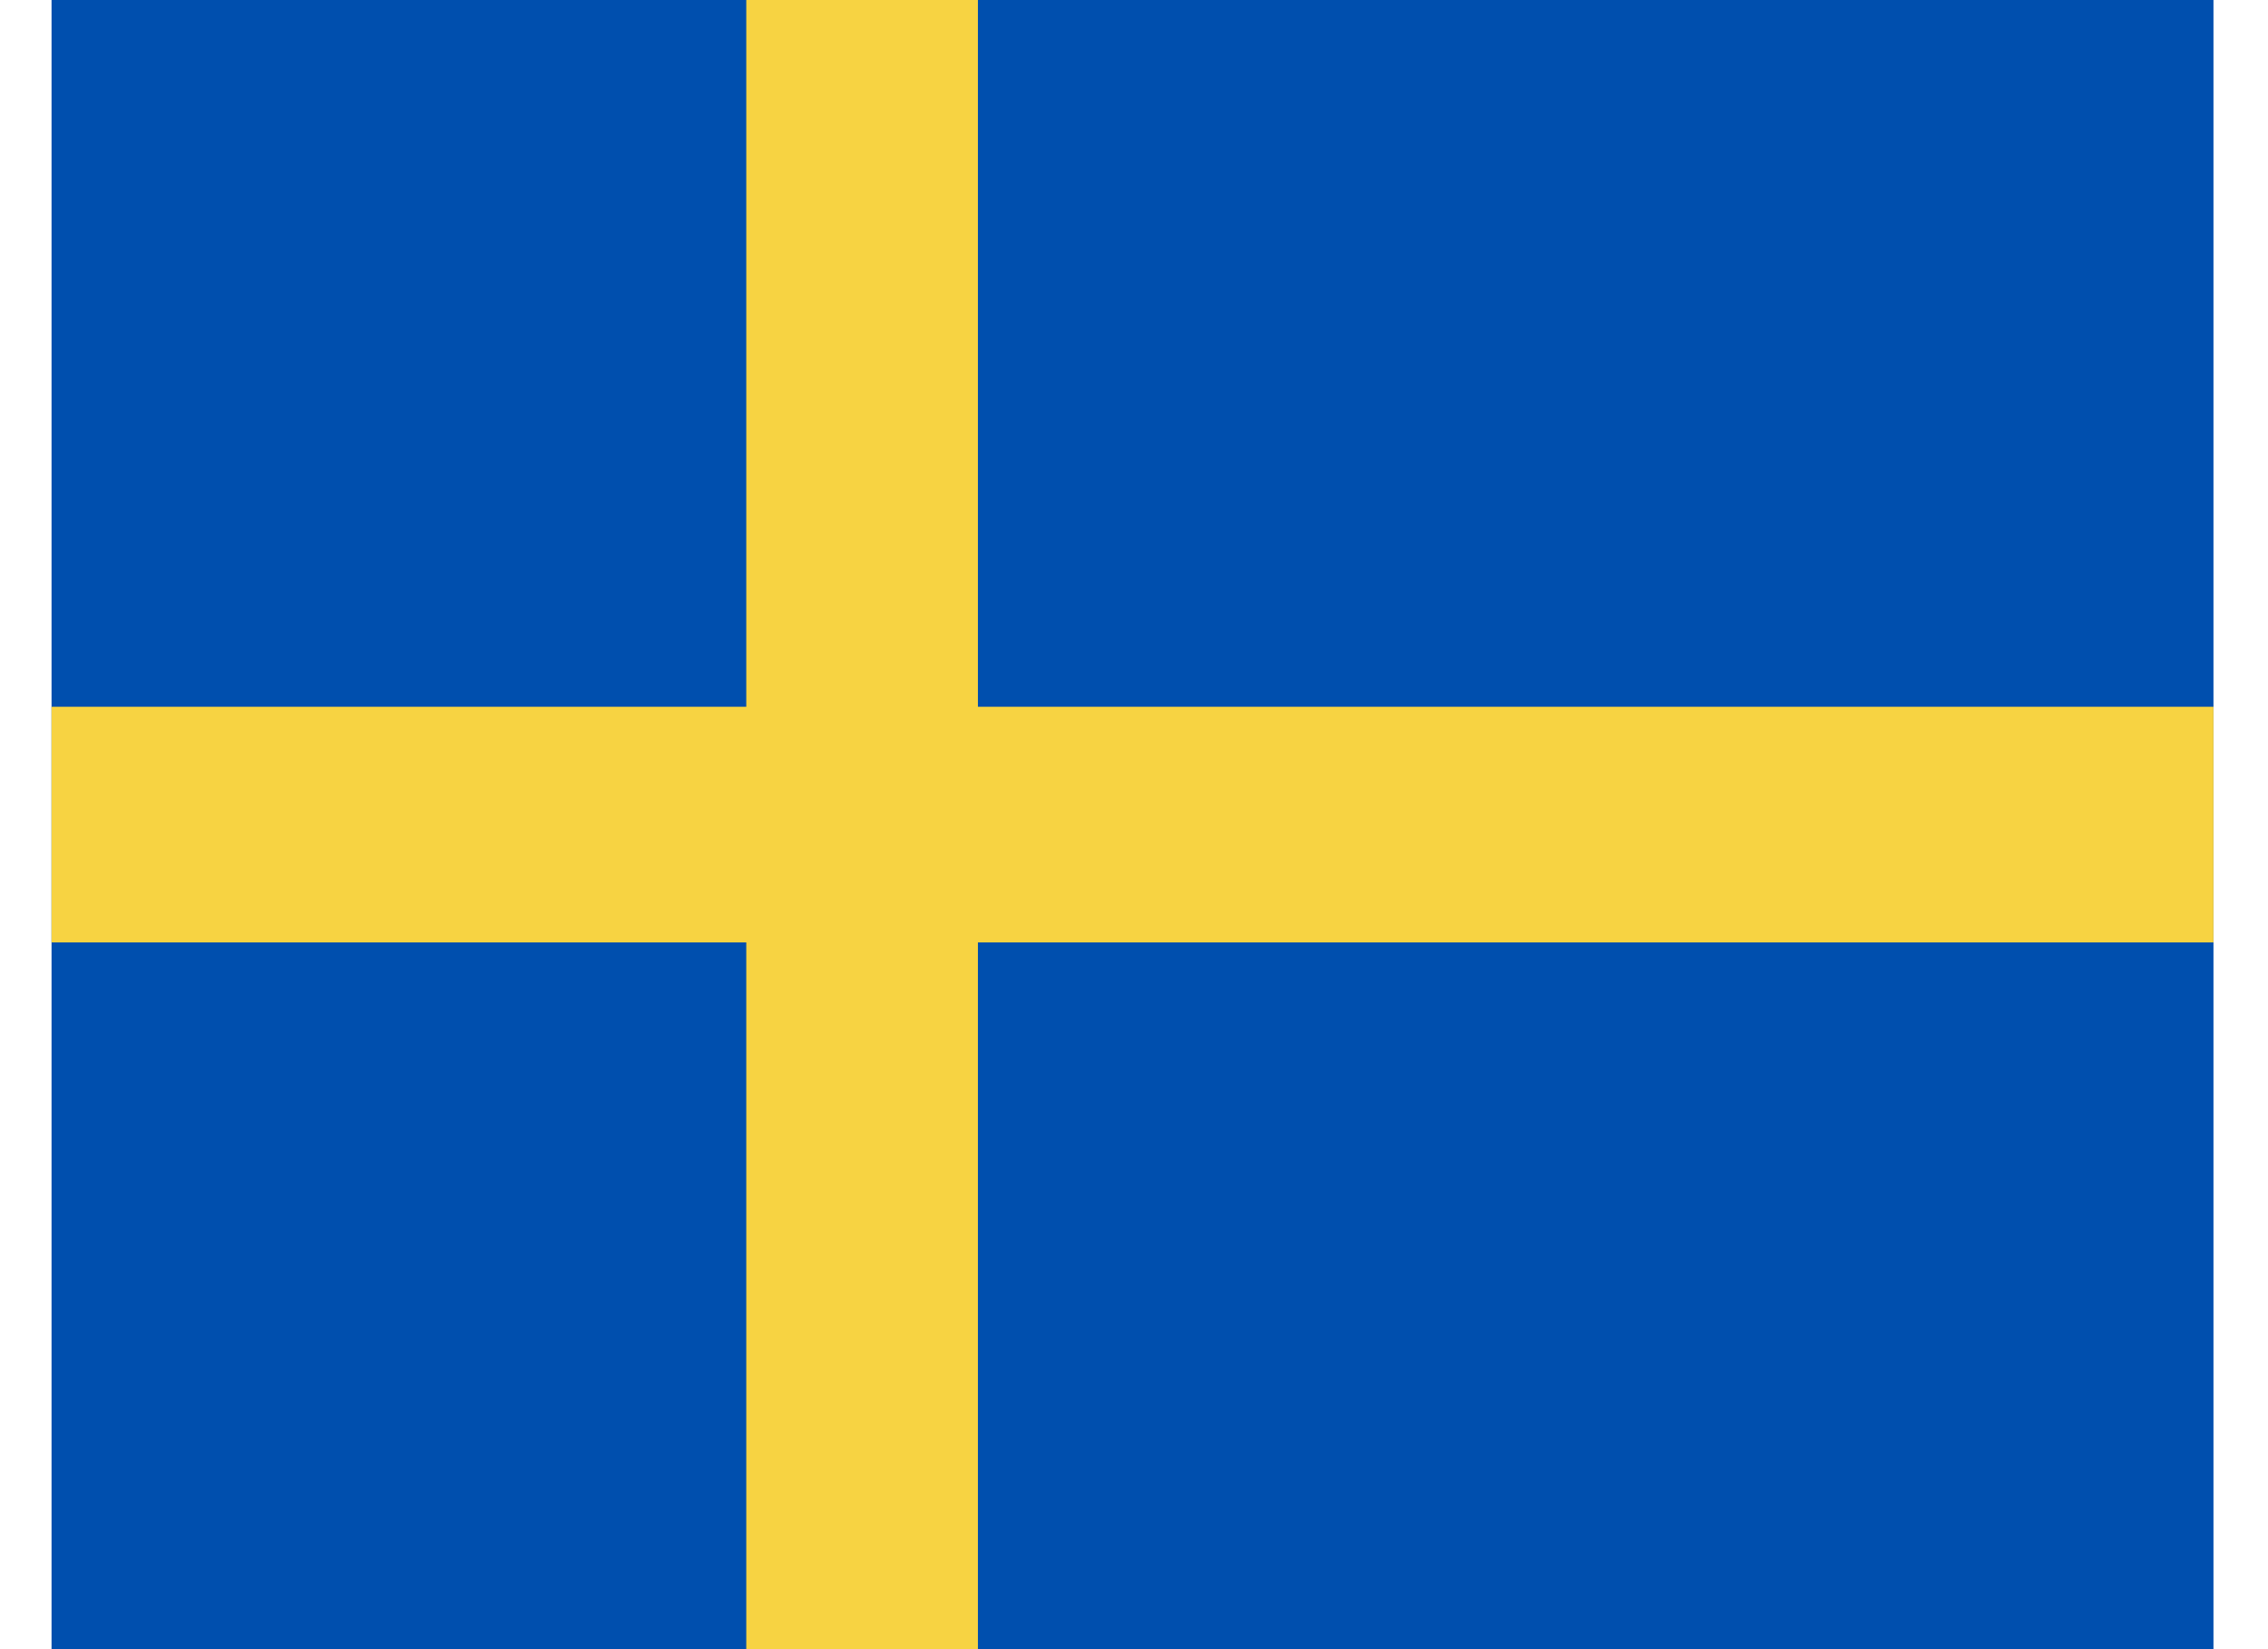
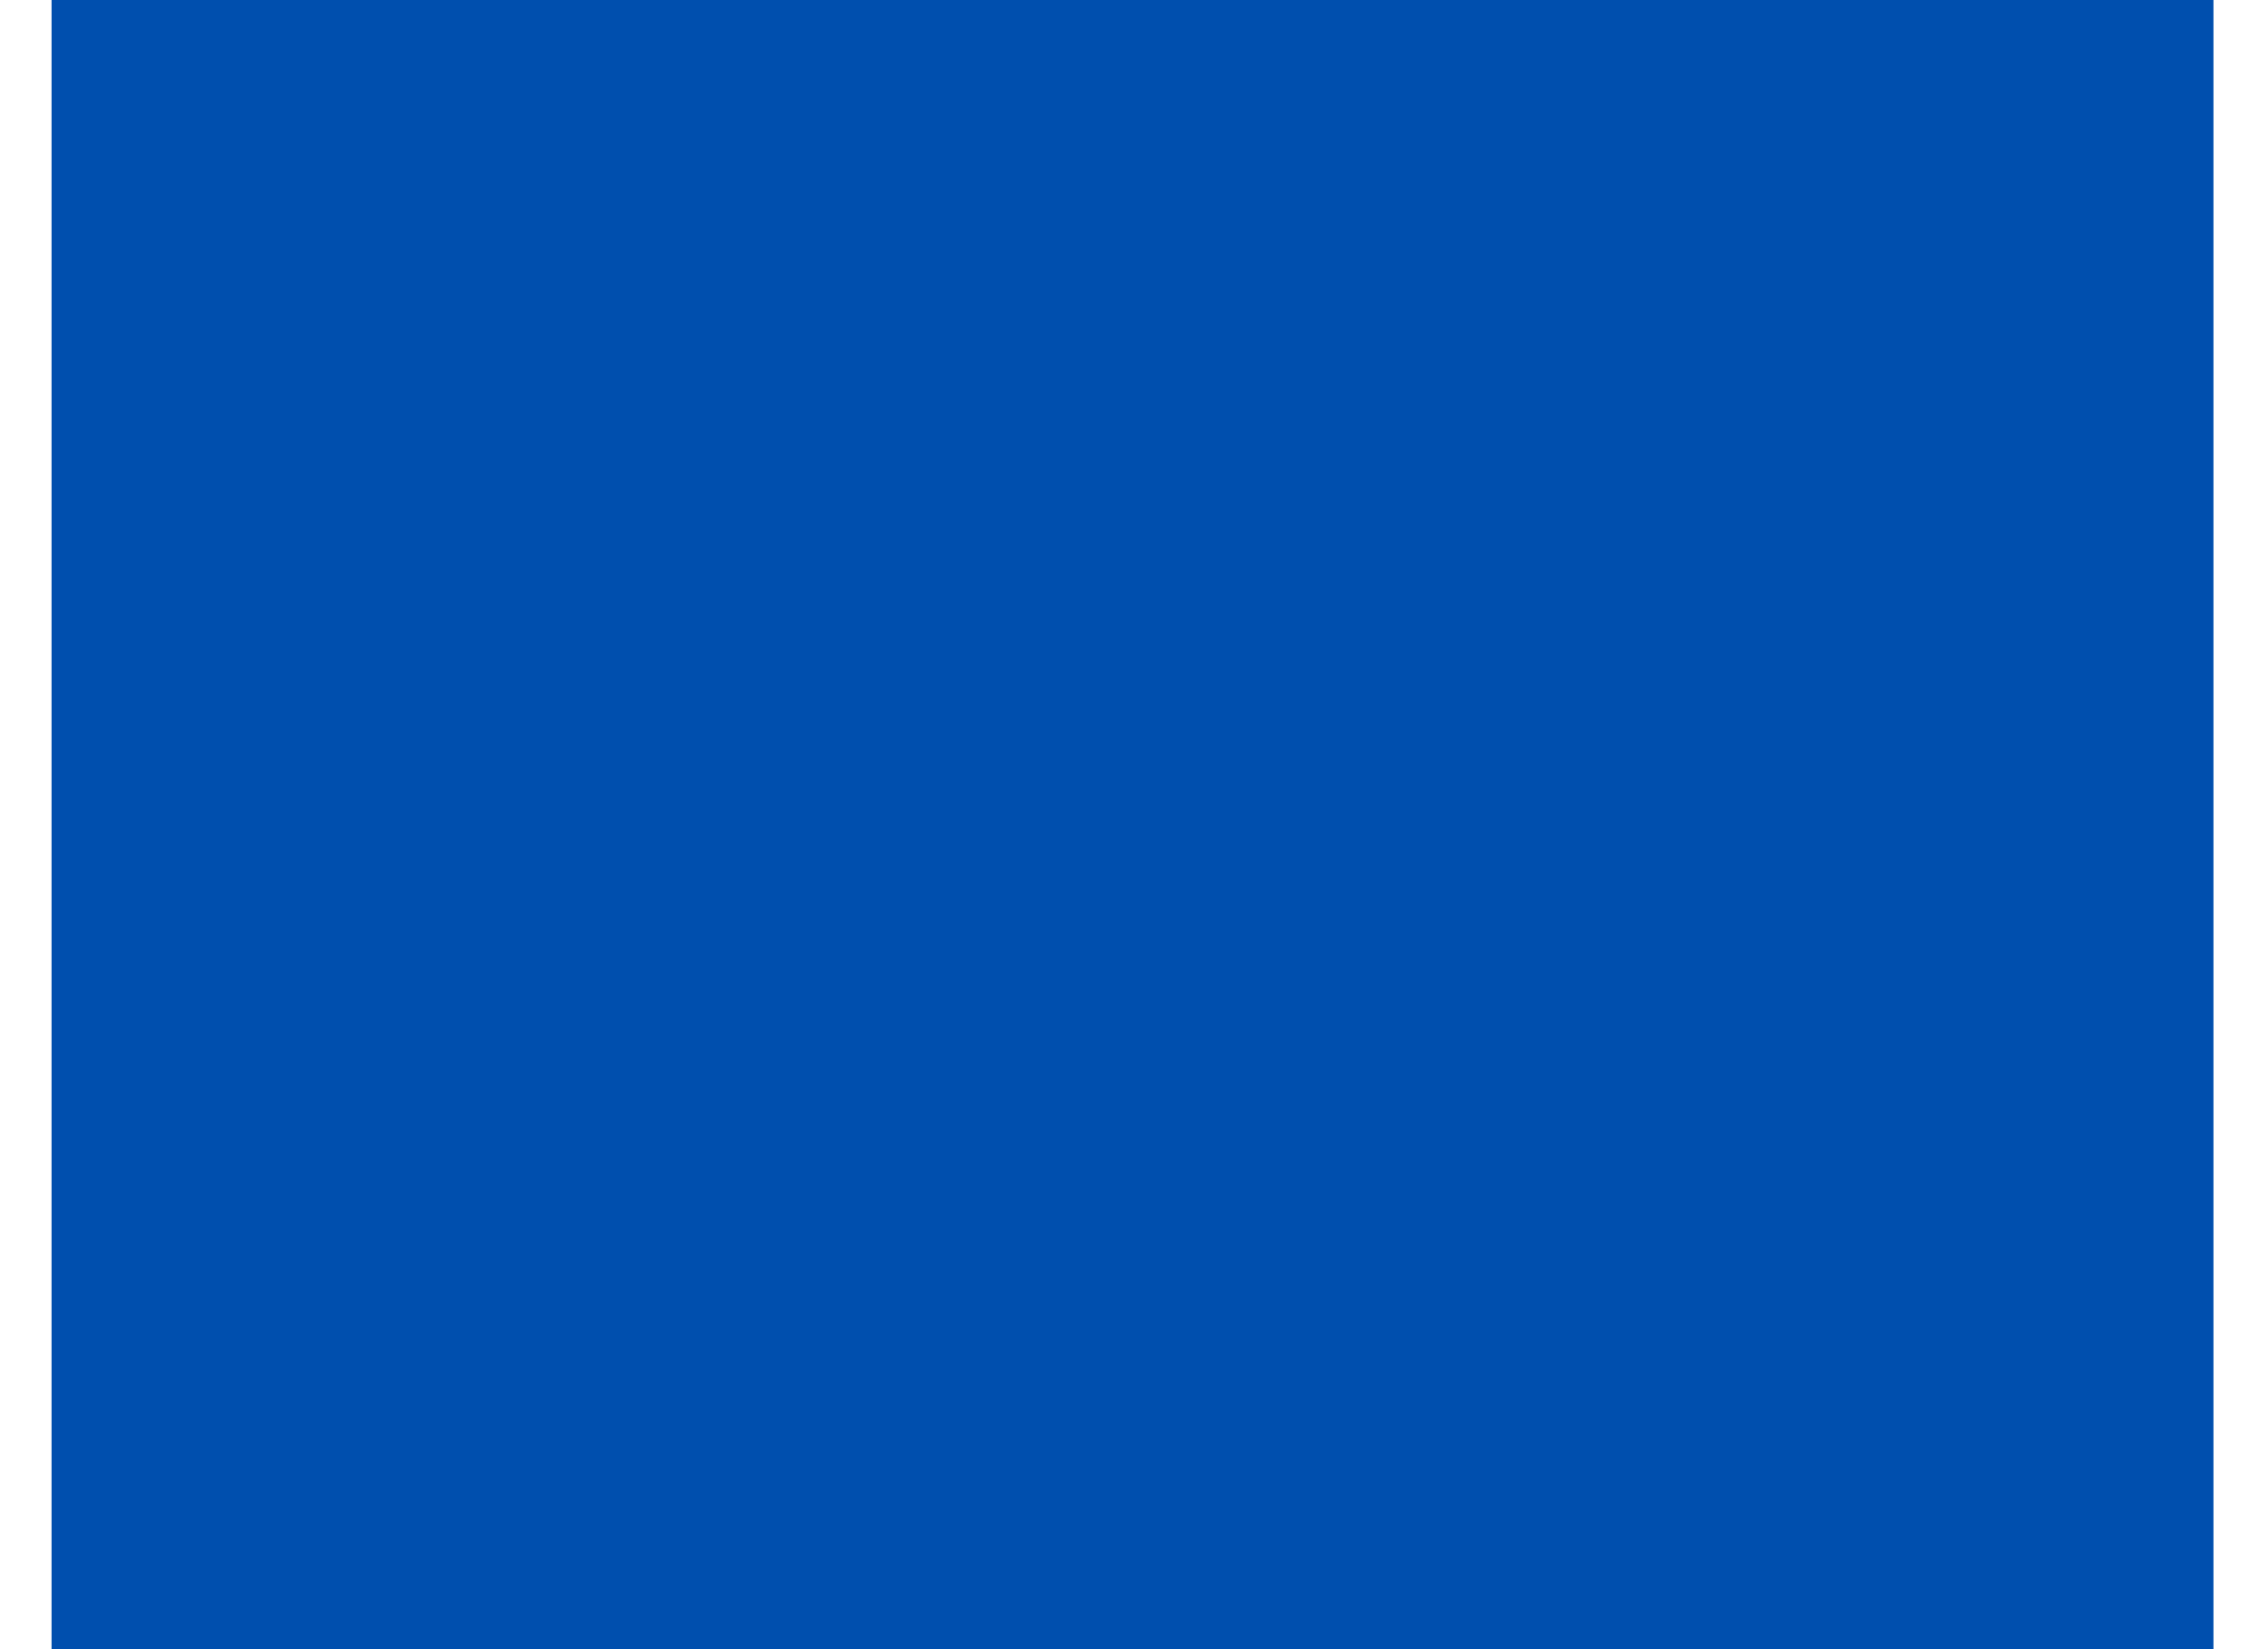
<svg xmlns="http://www.w3.org/2000/svg" width="22" height="16" viewBox="0 0 22 16" fill="none">
  <path fill-rule="evenodd" clip-rule="evenodd" d="M0.5 0H21.471V16H0.5V0Z" fill="#004FAE" />
-   <path fill-rule="evenodd" clip-rule="evenodd" d="M7.239 0H9.486V16H7.239V0Z" fill="#F7D342" />
-   <path fill-rule="evenodd" clip-rule="evenodd" d="M0.5 6.857H21.471V9.143H0.5V6.857Z" fill="#F7D342" />
</svg>